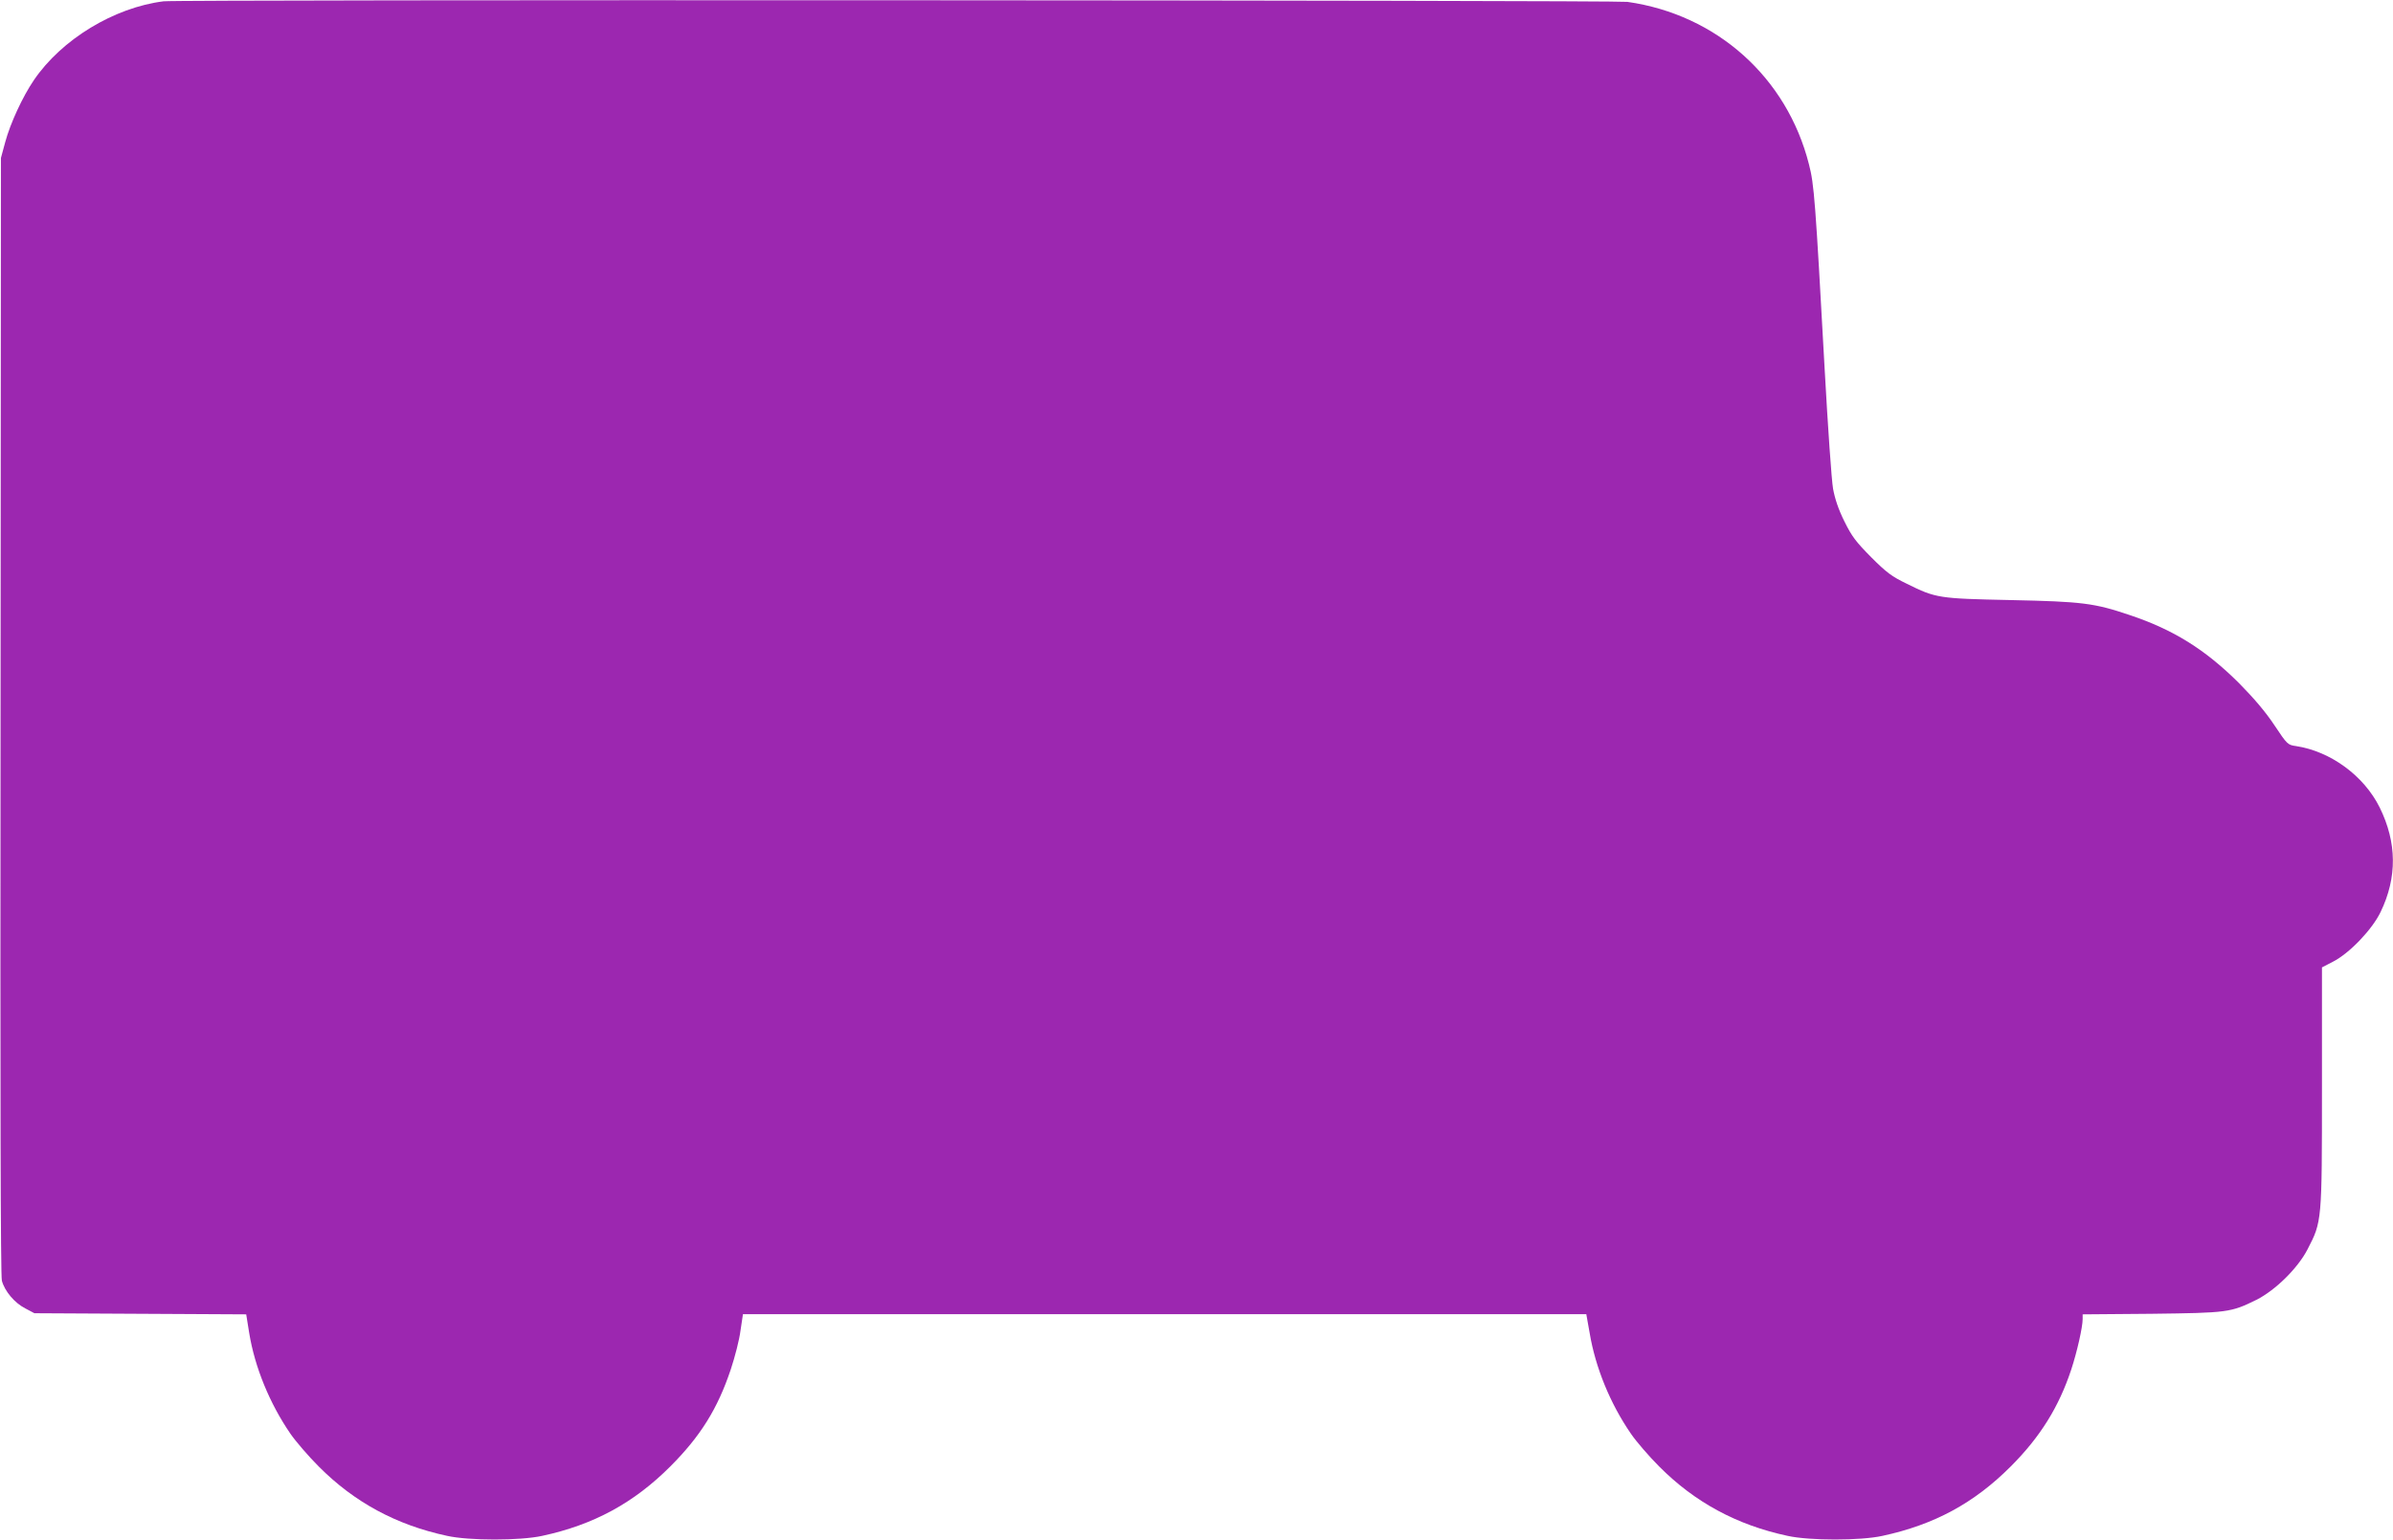
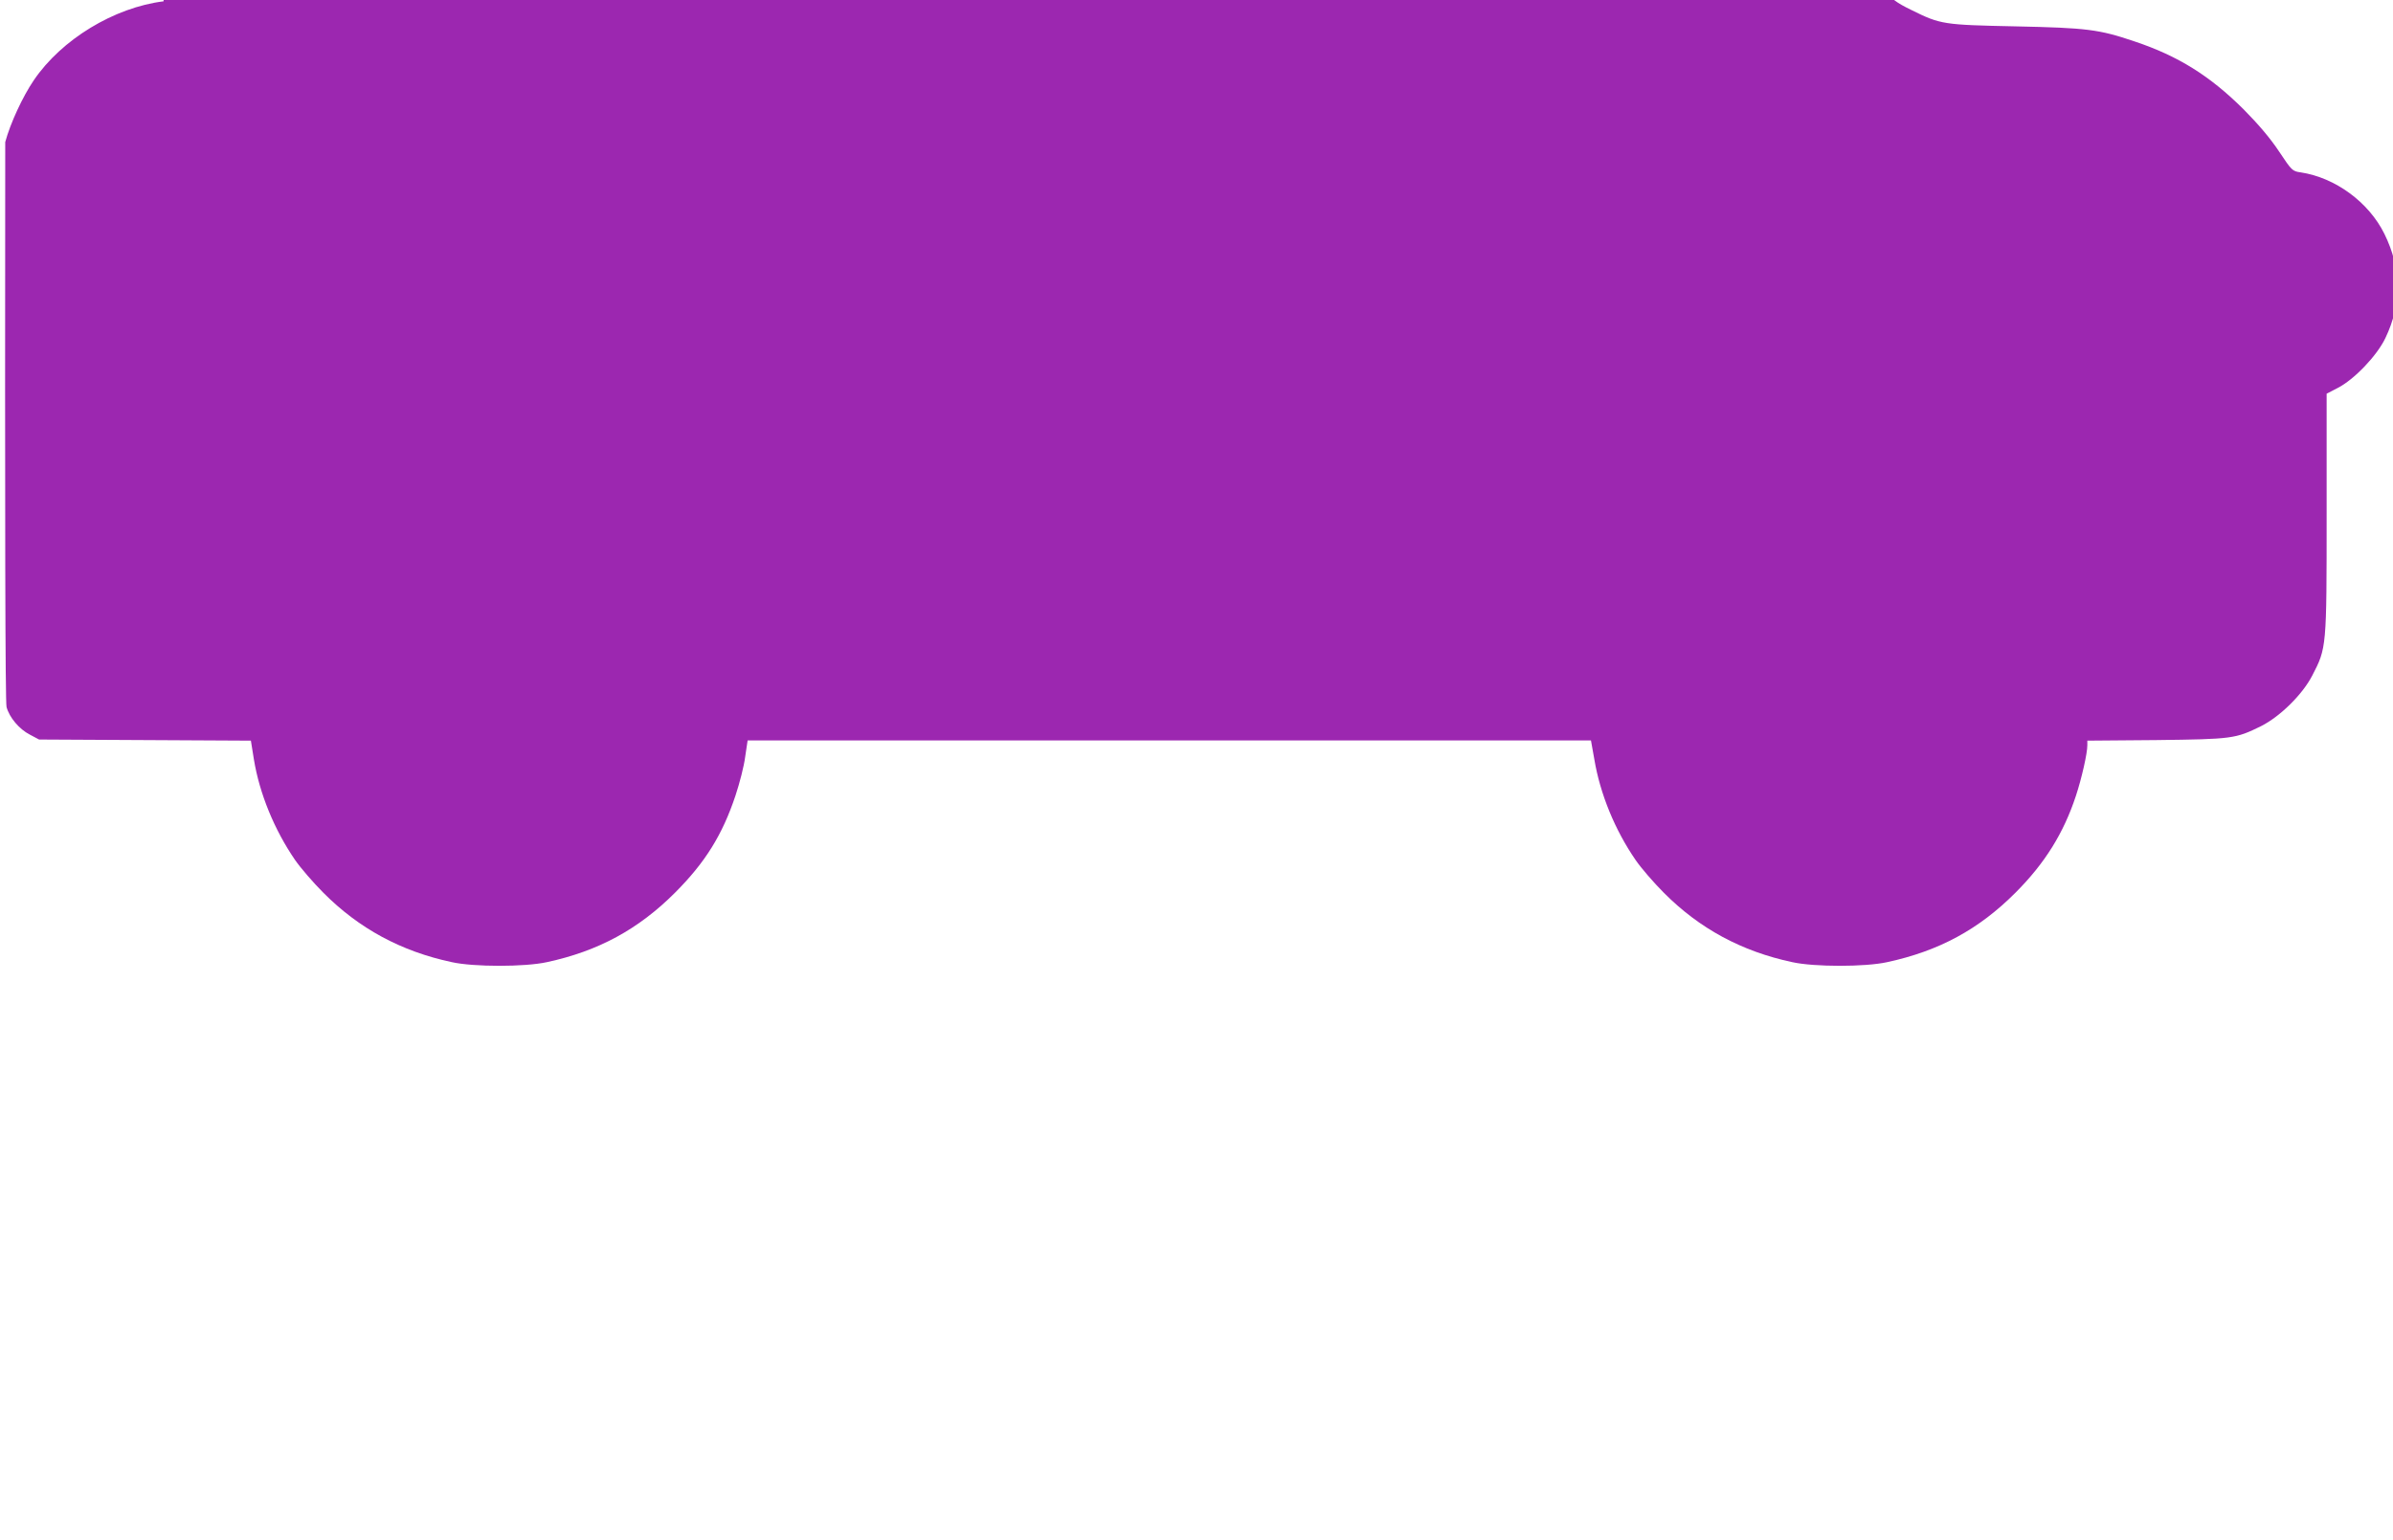
<svg xmlns="http://www.w3.org/2000/svg" version="1.0" width="1280pt" height="824pt" viewBox="0 0 1280 824" preserveAspectRatio="xMidYMid meet">
  <g transform="translate(0,824) scale(0.1,-0.1)" fill="#9c27b0" stroke="none">
-     <path d="M875 8233 c-265 -33 -546 -204 -694 -422 -60 -88 -126 -231 -153 -331 l-23 -85 -2 -2984 c-2 -2039 0 -2995 7 -3022 15 -56 68 -119 125 -148 l49 -26 567 -3 566 -3 16 -100 c30 -183 109 -376 220 -538 29 -42 97 -121 152 -176 190 -191 415 -313 687 -371 117 -26 390 -26 508 0 275 59 490 176 685 371 162 162 254 310 324 520 22 66 46 159 52 208 l13 87 2256 0 2255 0 18 -101 c31 -185 110 -378 221 -539 28 -41 96 -120 151 -175 190 -191 415 -313 687 -371 117 -26 390 -26 507 0 278 60 490 175 686 371 158 158 258 319 324 519 31 94 61 227 61 270 l0 25 368 3 c409 5 424 7 562 75 101 51 221 169 273 270 77 149 77 146 77 867 l0 641 58 30 c89 45 211 173 256 267 89 185 87 371 -5 558 -84 170 -263 301 -448 329 -44 6 -47 9 -115 111 -47 71 -109 144 -190 226 -181 180 -351 286 -585 364 -189 64 -254 72 -636 80 -384 8 -400 10 -555 87 -81 39 -109 60 -191 142 -81 82 -103 110 -143 191 -32 64 -51 121 -61 175 -8 44 -28 332 -45 640 -50 907 -56 988 -84 1096 -118 465 -493 801 -971 869 -66 9 -7756 13 -7830 3z" />
+     <path d="M875 8233 c-265 -33 -546 -204 -694 -422 -60 -88 -126 -231 -153 -331 c-2 -2039 0 -2995 7 -3022 15 -56 68 -119 125 -148 l49 -26 567 -3 566 -3 16 -100 c30 -183 109 -376 220 -538 29 -42 97 -121 152 -176 190 -191 415 -313 687 -371 117 -26 390 -26 508 0 275 59 490 176 685 371 162 162 254 310 324 520 22 66 46 159 52 208 l13 87 2256 0 2255 0 18 -101 c31 -185 110 -378 221 -539 28 -41 96 -120 151 -175 190 -191 415 -313 687 -371 117 -26 390 -26 507 0 278 60 490 175 686 371 158 158 258 319 324 519 31 94 61 227 61 270 l0 25 368 3 c409 5 424 7 562 75 101 51 221 169 273 270 77 149 77 146 77 867 l0 641 58 30 c89 45 211 173 256 267 89 185 87 371 -5 558 -84 170 -263 301 -448 329 -44 6 -47 9 -115 111 -47 71 -109 144 -190 226 -181 180 -351 286 -585 364 -189 64 -254 72 -636 80 -384 8 -400 10 -555 87 -81 39 -109 60 -191 142 -81 82 -103 110 -143 191 -32 64 -51 121 -61 175 -8 44 -28 332 -45 640 -50 907 -56 988 -84 1096 -118 465 -493 801 -971 869 -66 9 -7756 13 -7830 3z" />
  </g>
</svg>